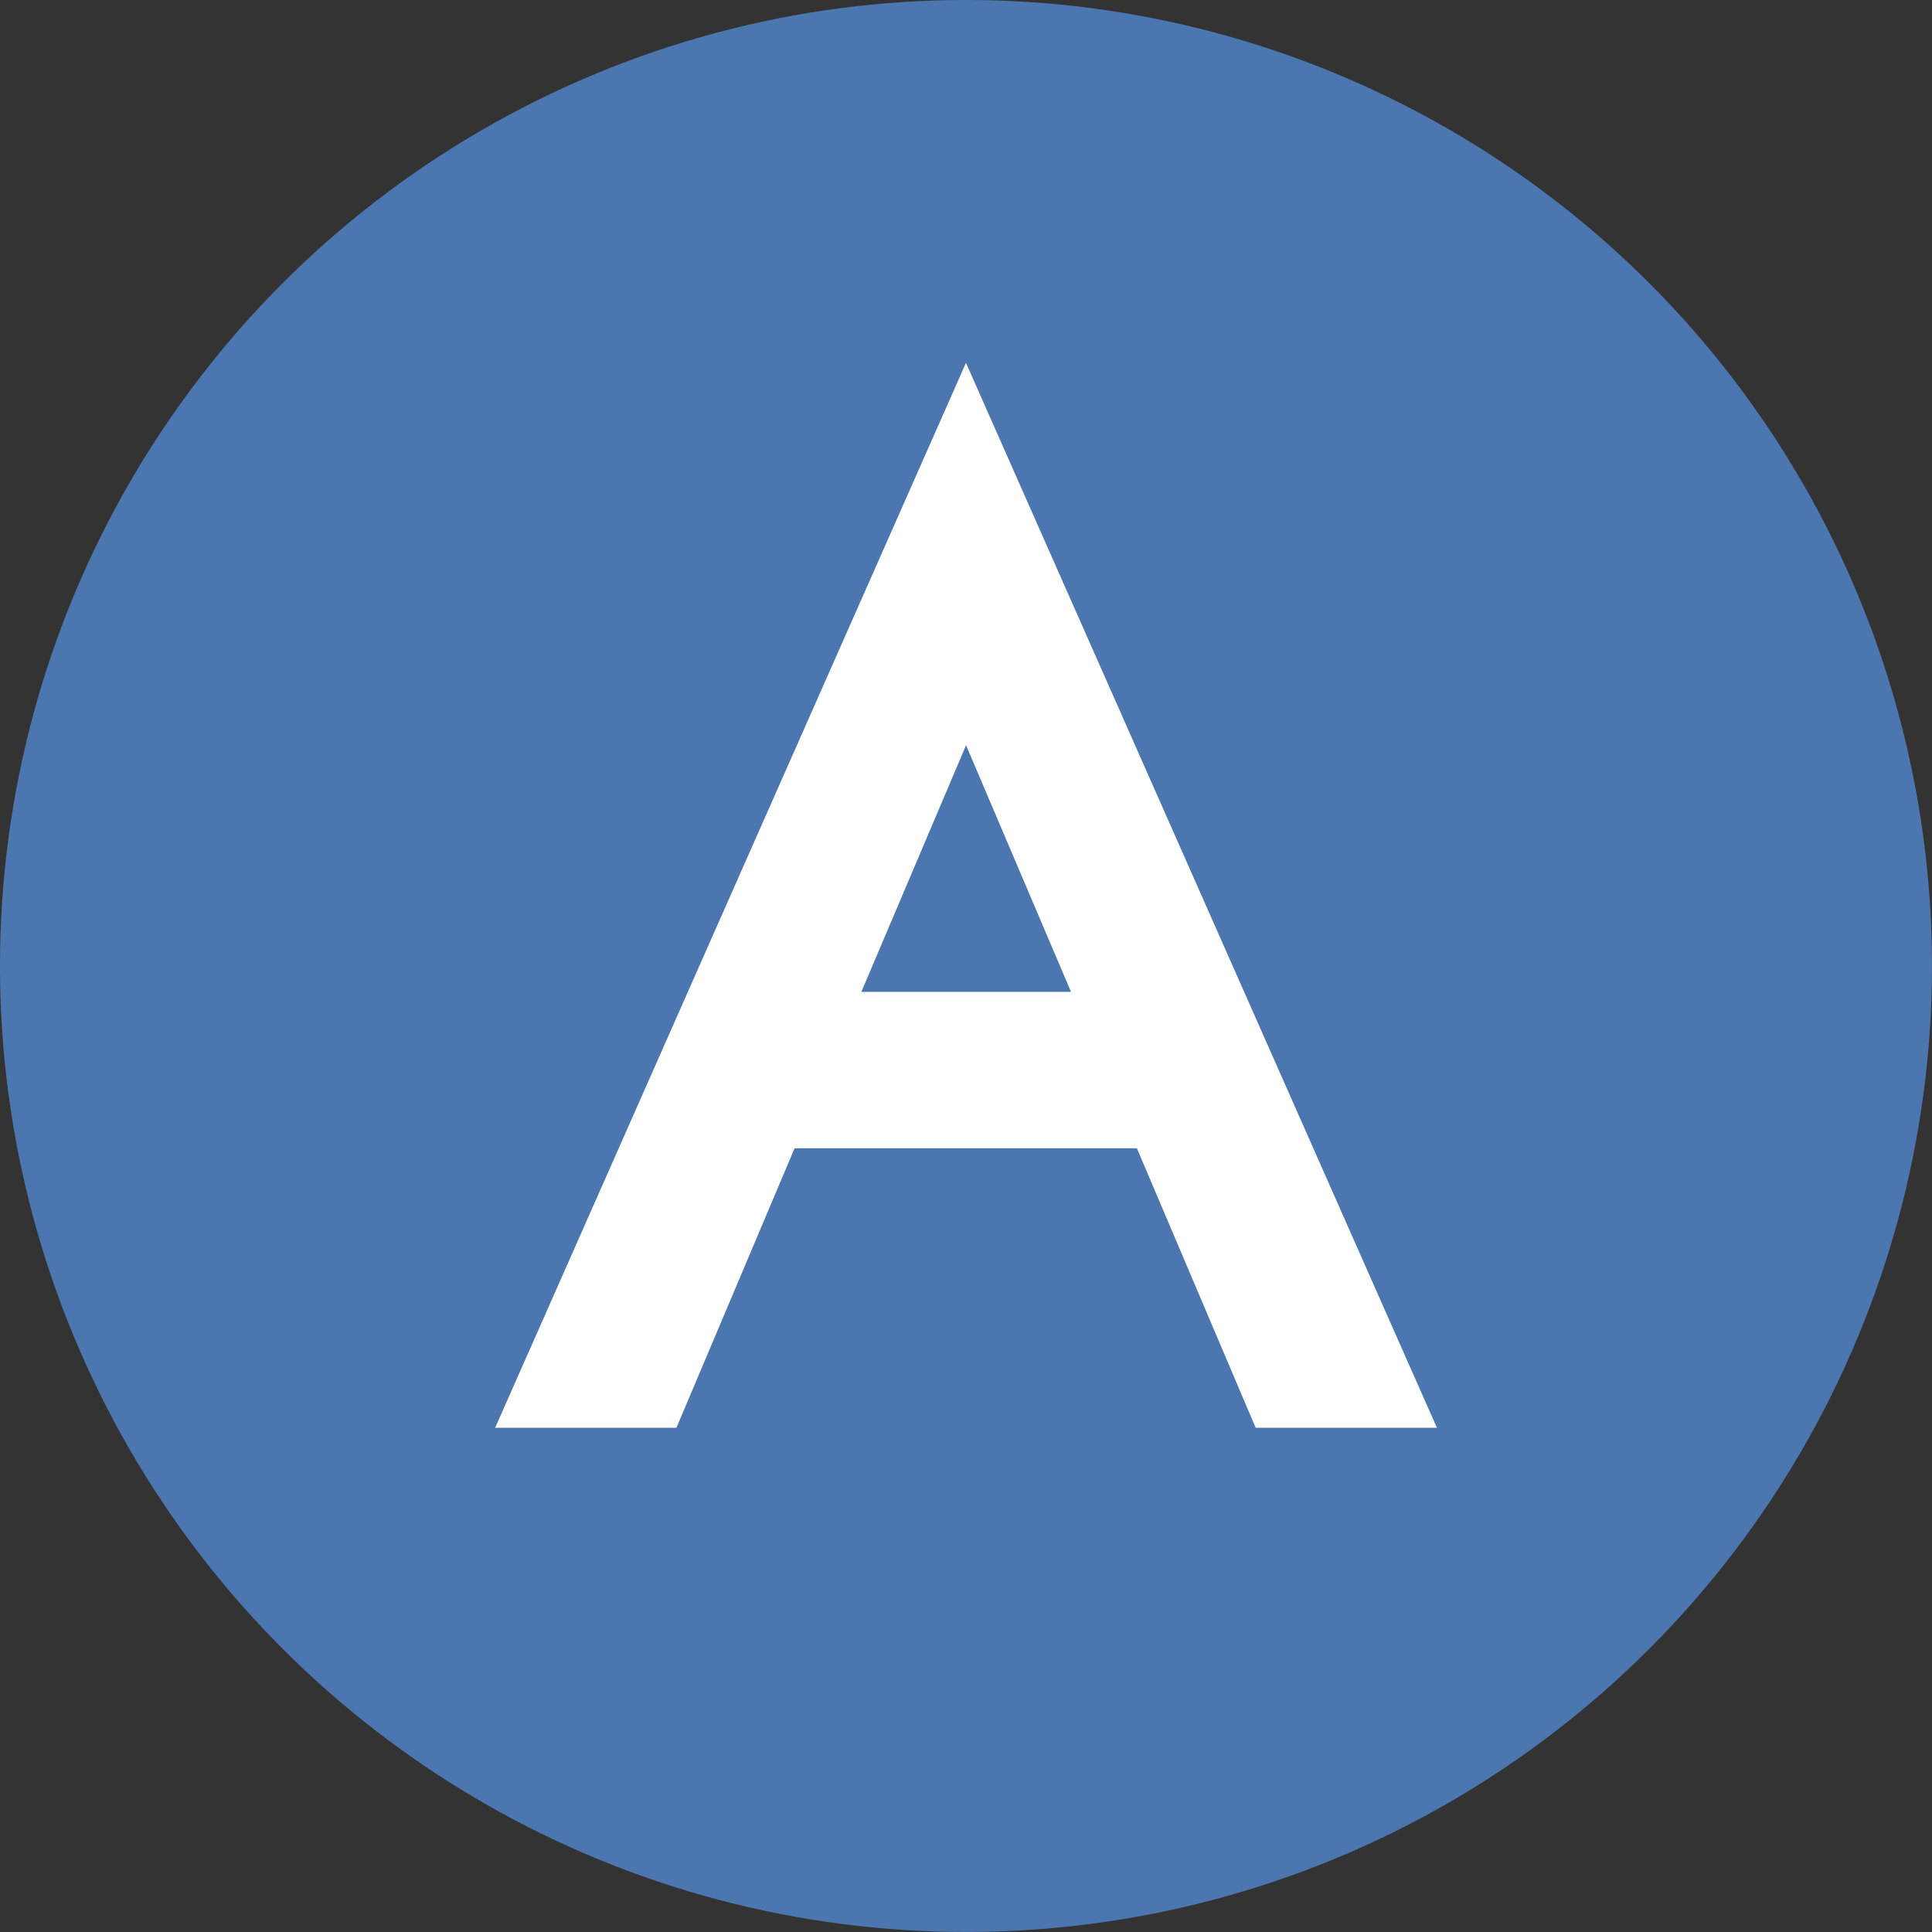
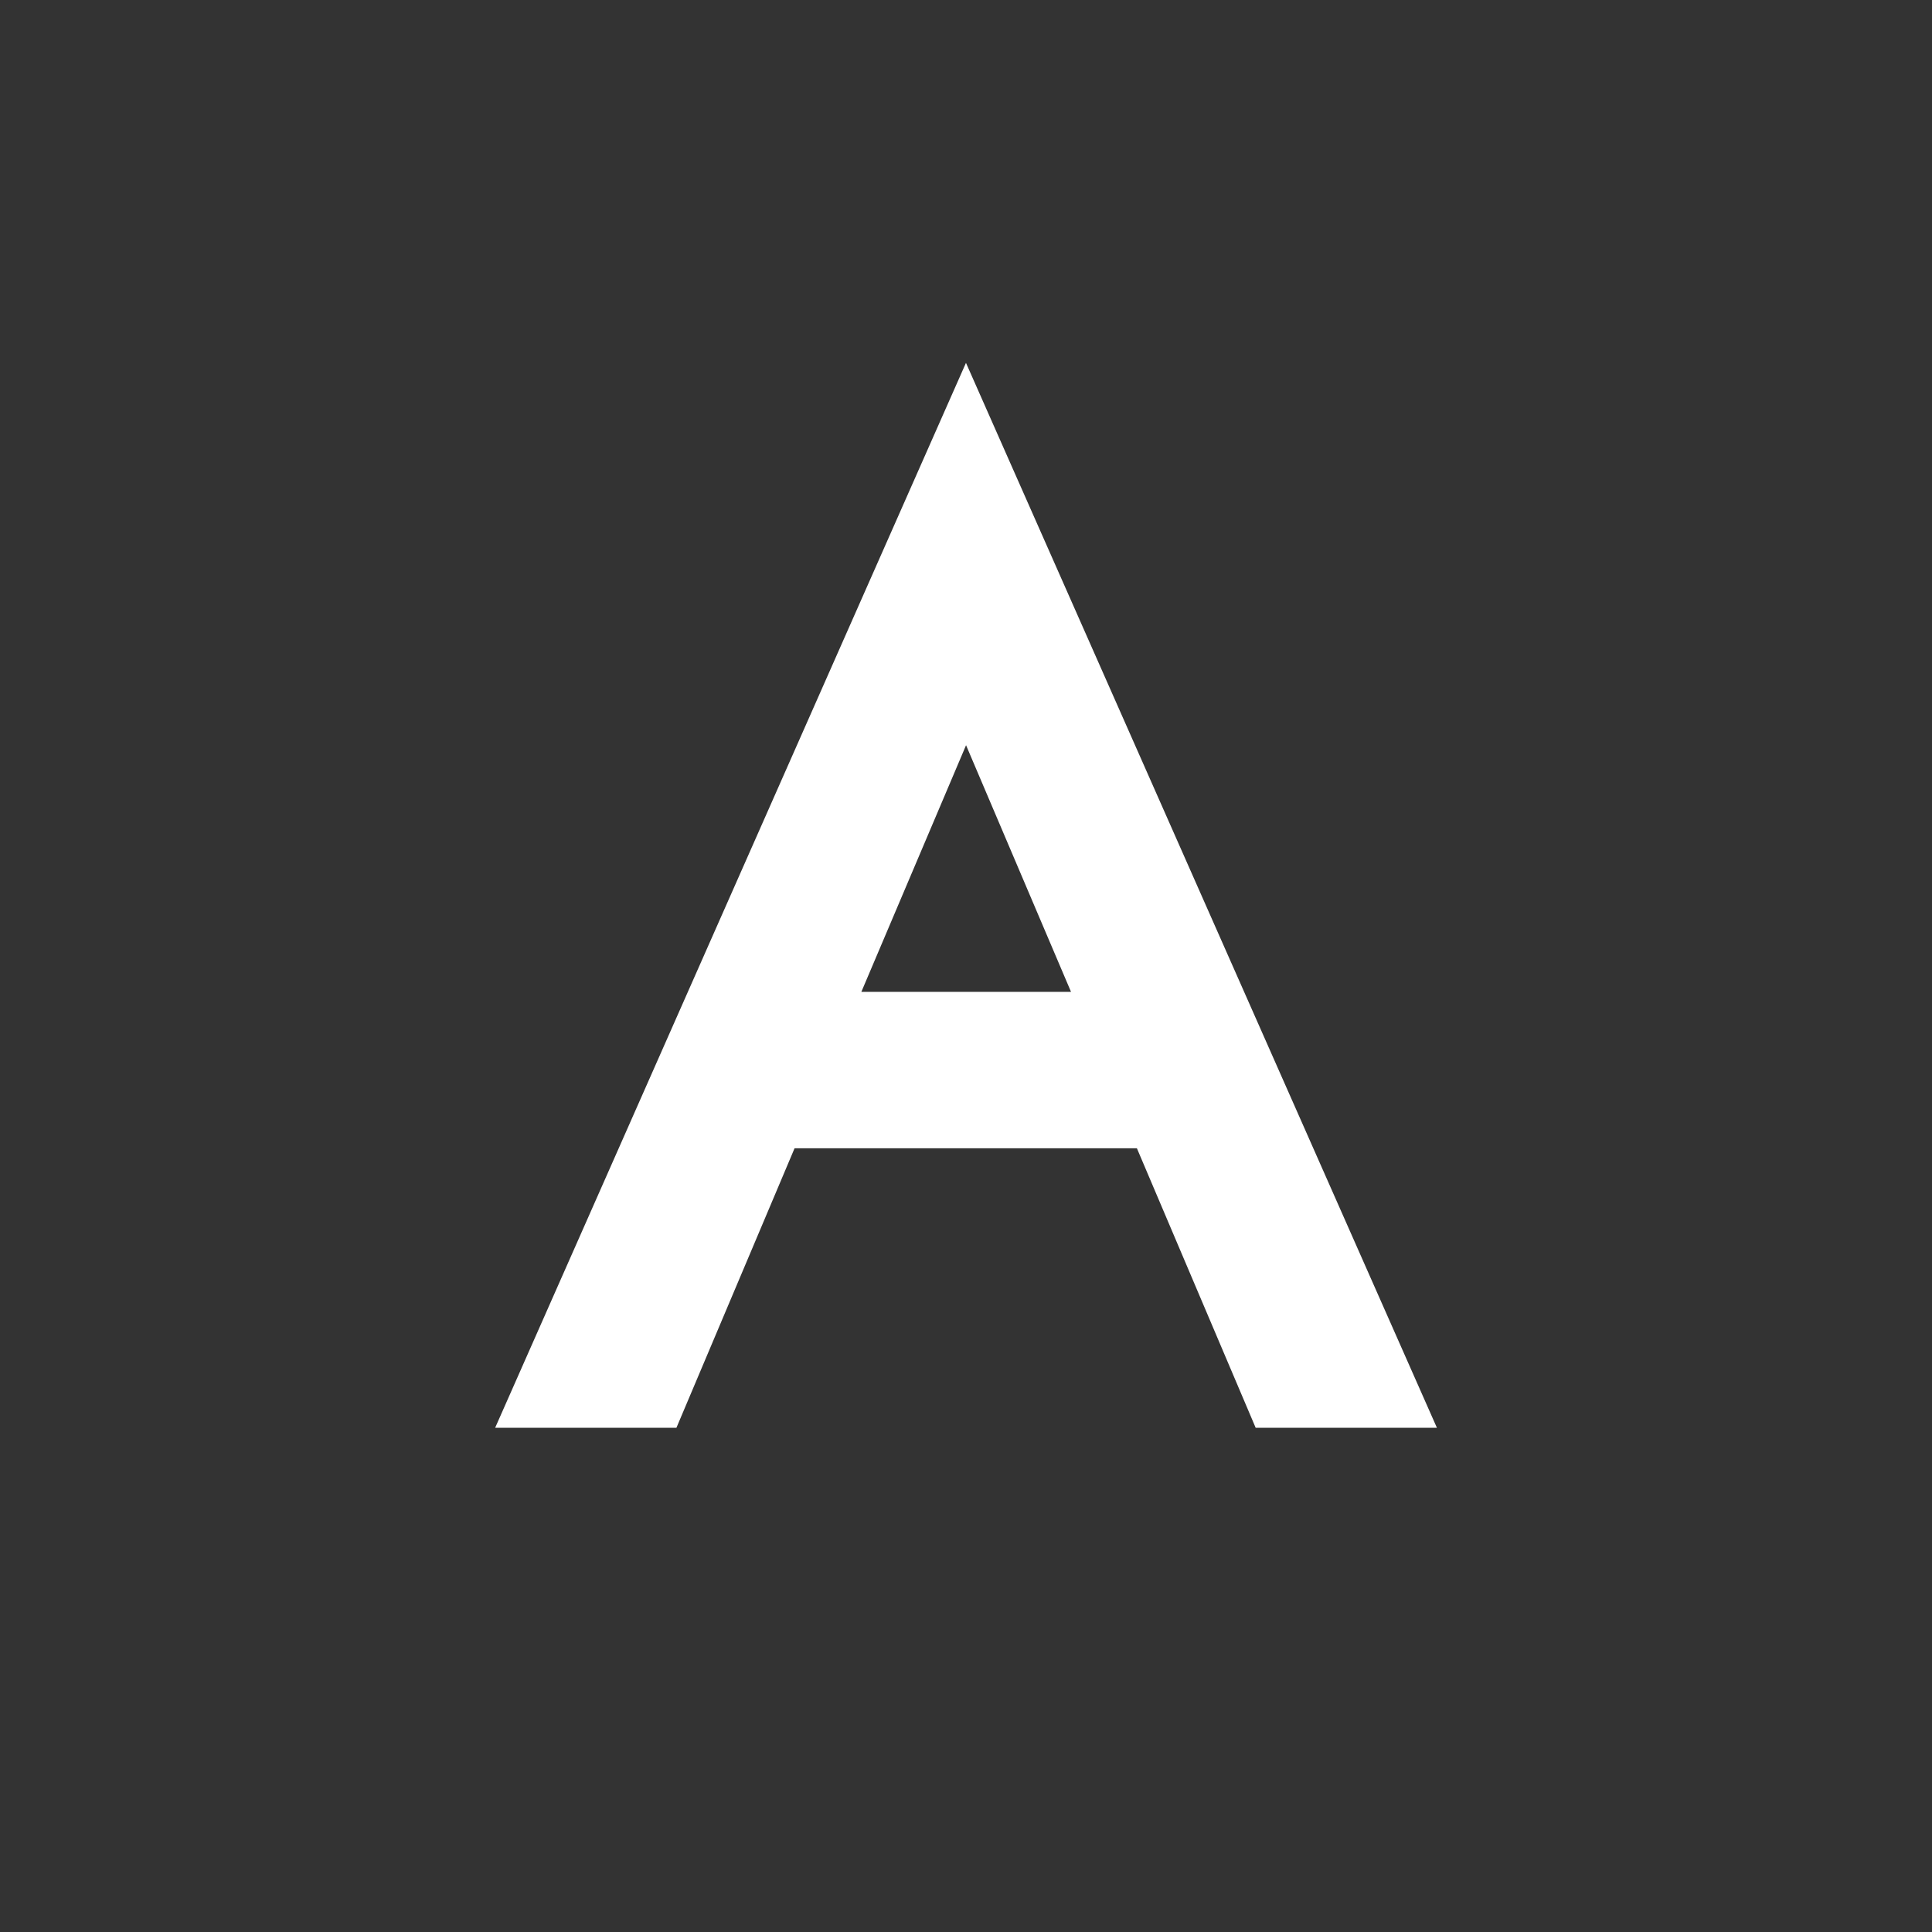
<svg xmlns="http://www.w3.org/2000/svg" xmlns:ns1="http://sodipodi.sourceforge.net/DTD/sodipodi-0.dtd" xmlns:ns2="http://www.inkscape.org/namespaces/inkscape" width="36.937" height="36.937" viewBox="0 0 36.937 36.937" version="1.1" id="svg4" ns1:docname="logo-antonio-mobile.svg" ns2:version="1.1.1 (3bf5ae0d25, 2021-09-20)">
  <rect x="0" y="0" width="36.937" height="36.937" fill="#333333" stroke="none" />
  <defs id="defs8" />
  <ns1:namedview id="namedview6" pagecolor="#ffffff" bordercolor="#666666" borderopacity="1.0" ns2:pageshadow="2" ns2:pageopacity="0.0" ns2:pagecheckerboard="0" showgrid="false" ns2:zoom="15.124107" ns2:cx="21.059095" ns2:cy="23.241042" ns2:window-width="1680" ns2:window-height="997" ns2:window-x="-8" ns2:window-y="-8" ns2:window-maximized="1" ns2:current-layer="svg4" />
-   <circle style="opacity:1;fill:#4c76af;fill-rule:evenodd;stroke:#4c76af;stroke-width:7.623;stroke-linejoin:round;stroke-opacity:1;paint-order:stroke fill markers" id="path4164" cx="18.468" cy="18.468" r="14.657" />
  <g aria-label="A" id="text2779" style="font-weight:bold;font-size:25.446px;line-height:1.45;-inkscape-font-specification:'sans-serif Bold';letter-spacing:4px;word-spacing:2.863px;fill:#4c76af;stroke-width:0.954">
    <path d="m 13.812,21.476 h 9.415 l -0.763,-2.036 h -7.888 z m 4.657,-8.448 3.054,7.176 0.204,0.509 2.595,6.107 h 2.417 L 18.468,8.117 10.199,26.82 h 2.417 l 2.646,-6.26 0.204,-0.458 z" style="font-weight:normal;font-family:jost;-inkscape-font-specification:jost;fill:#ffffff;stroke:#ffffff" id="path2423" />
  </g>
</svg>